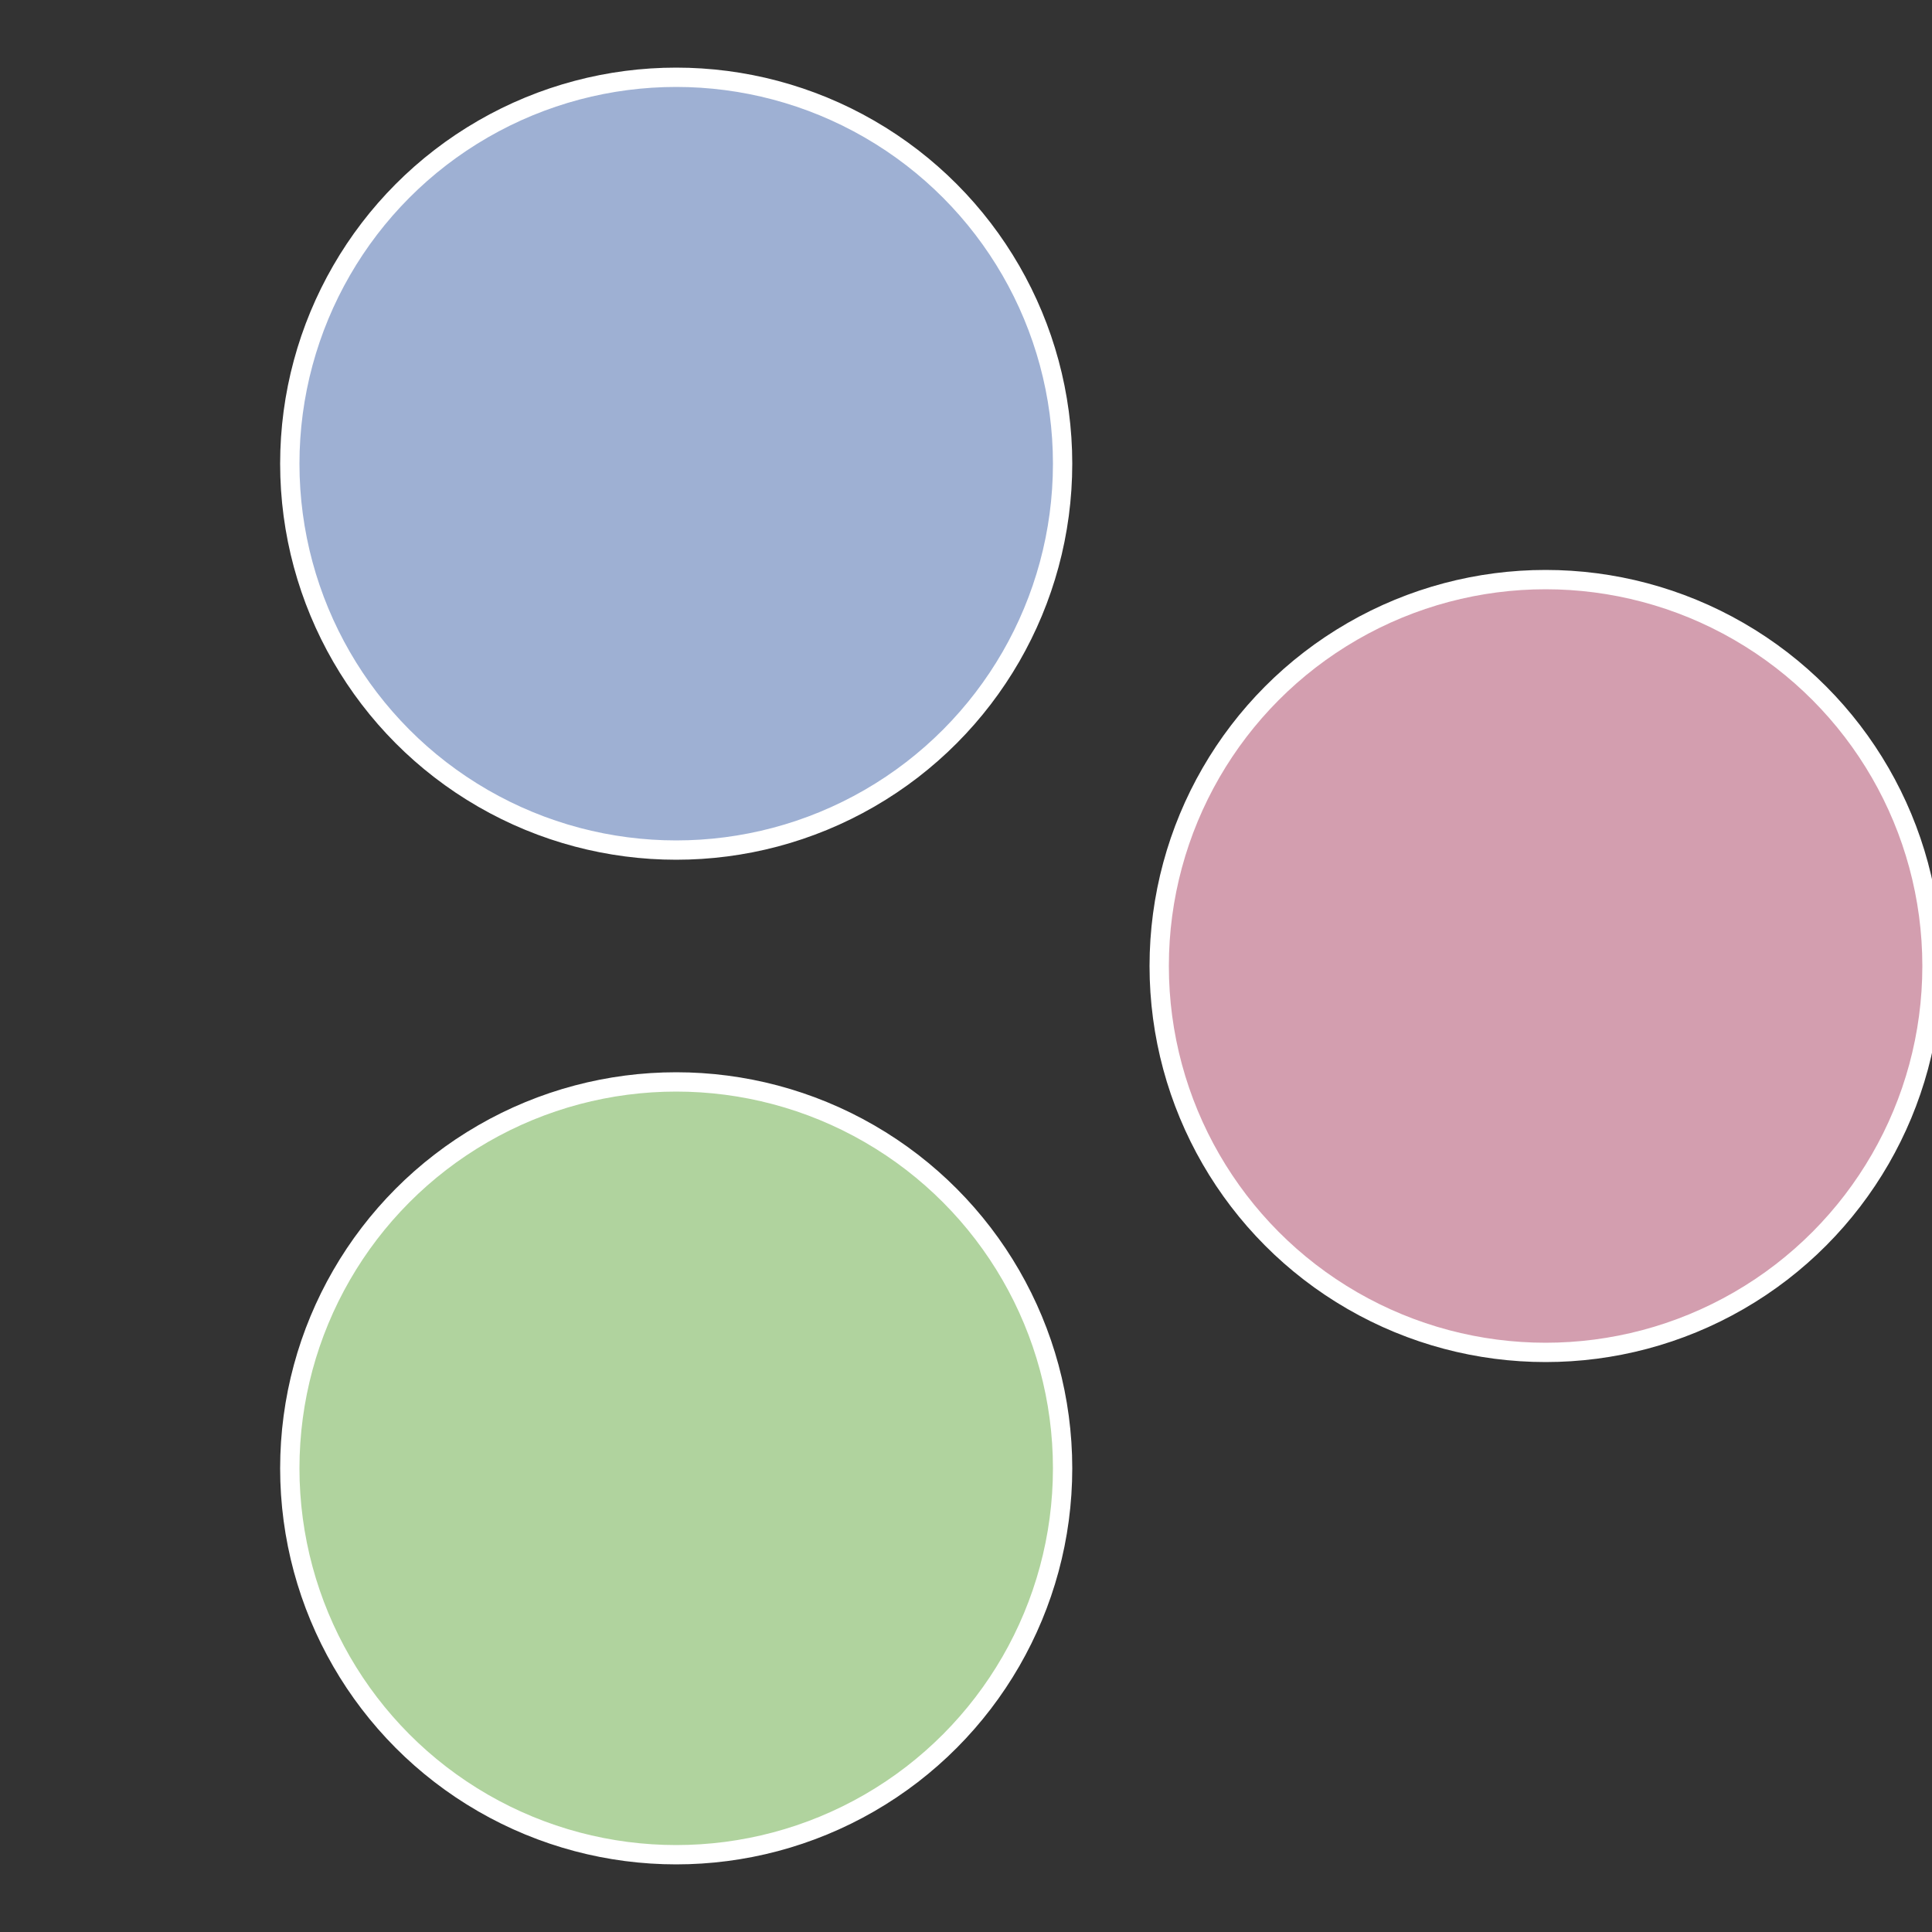
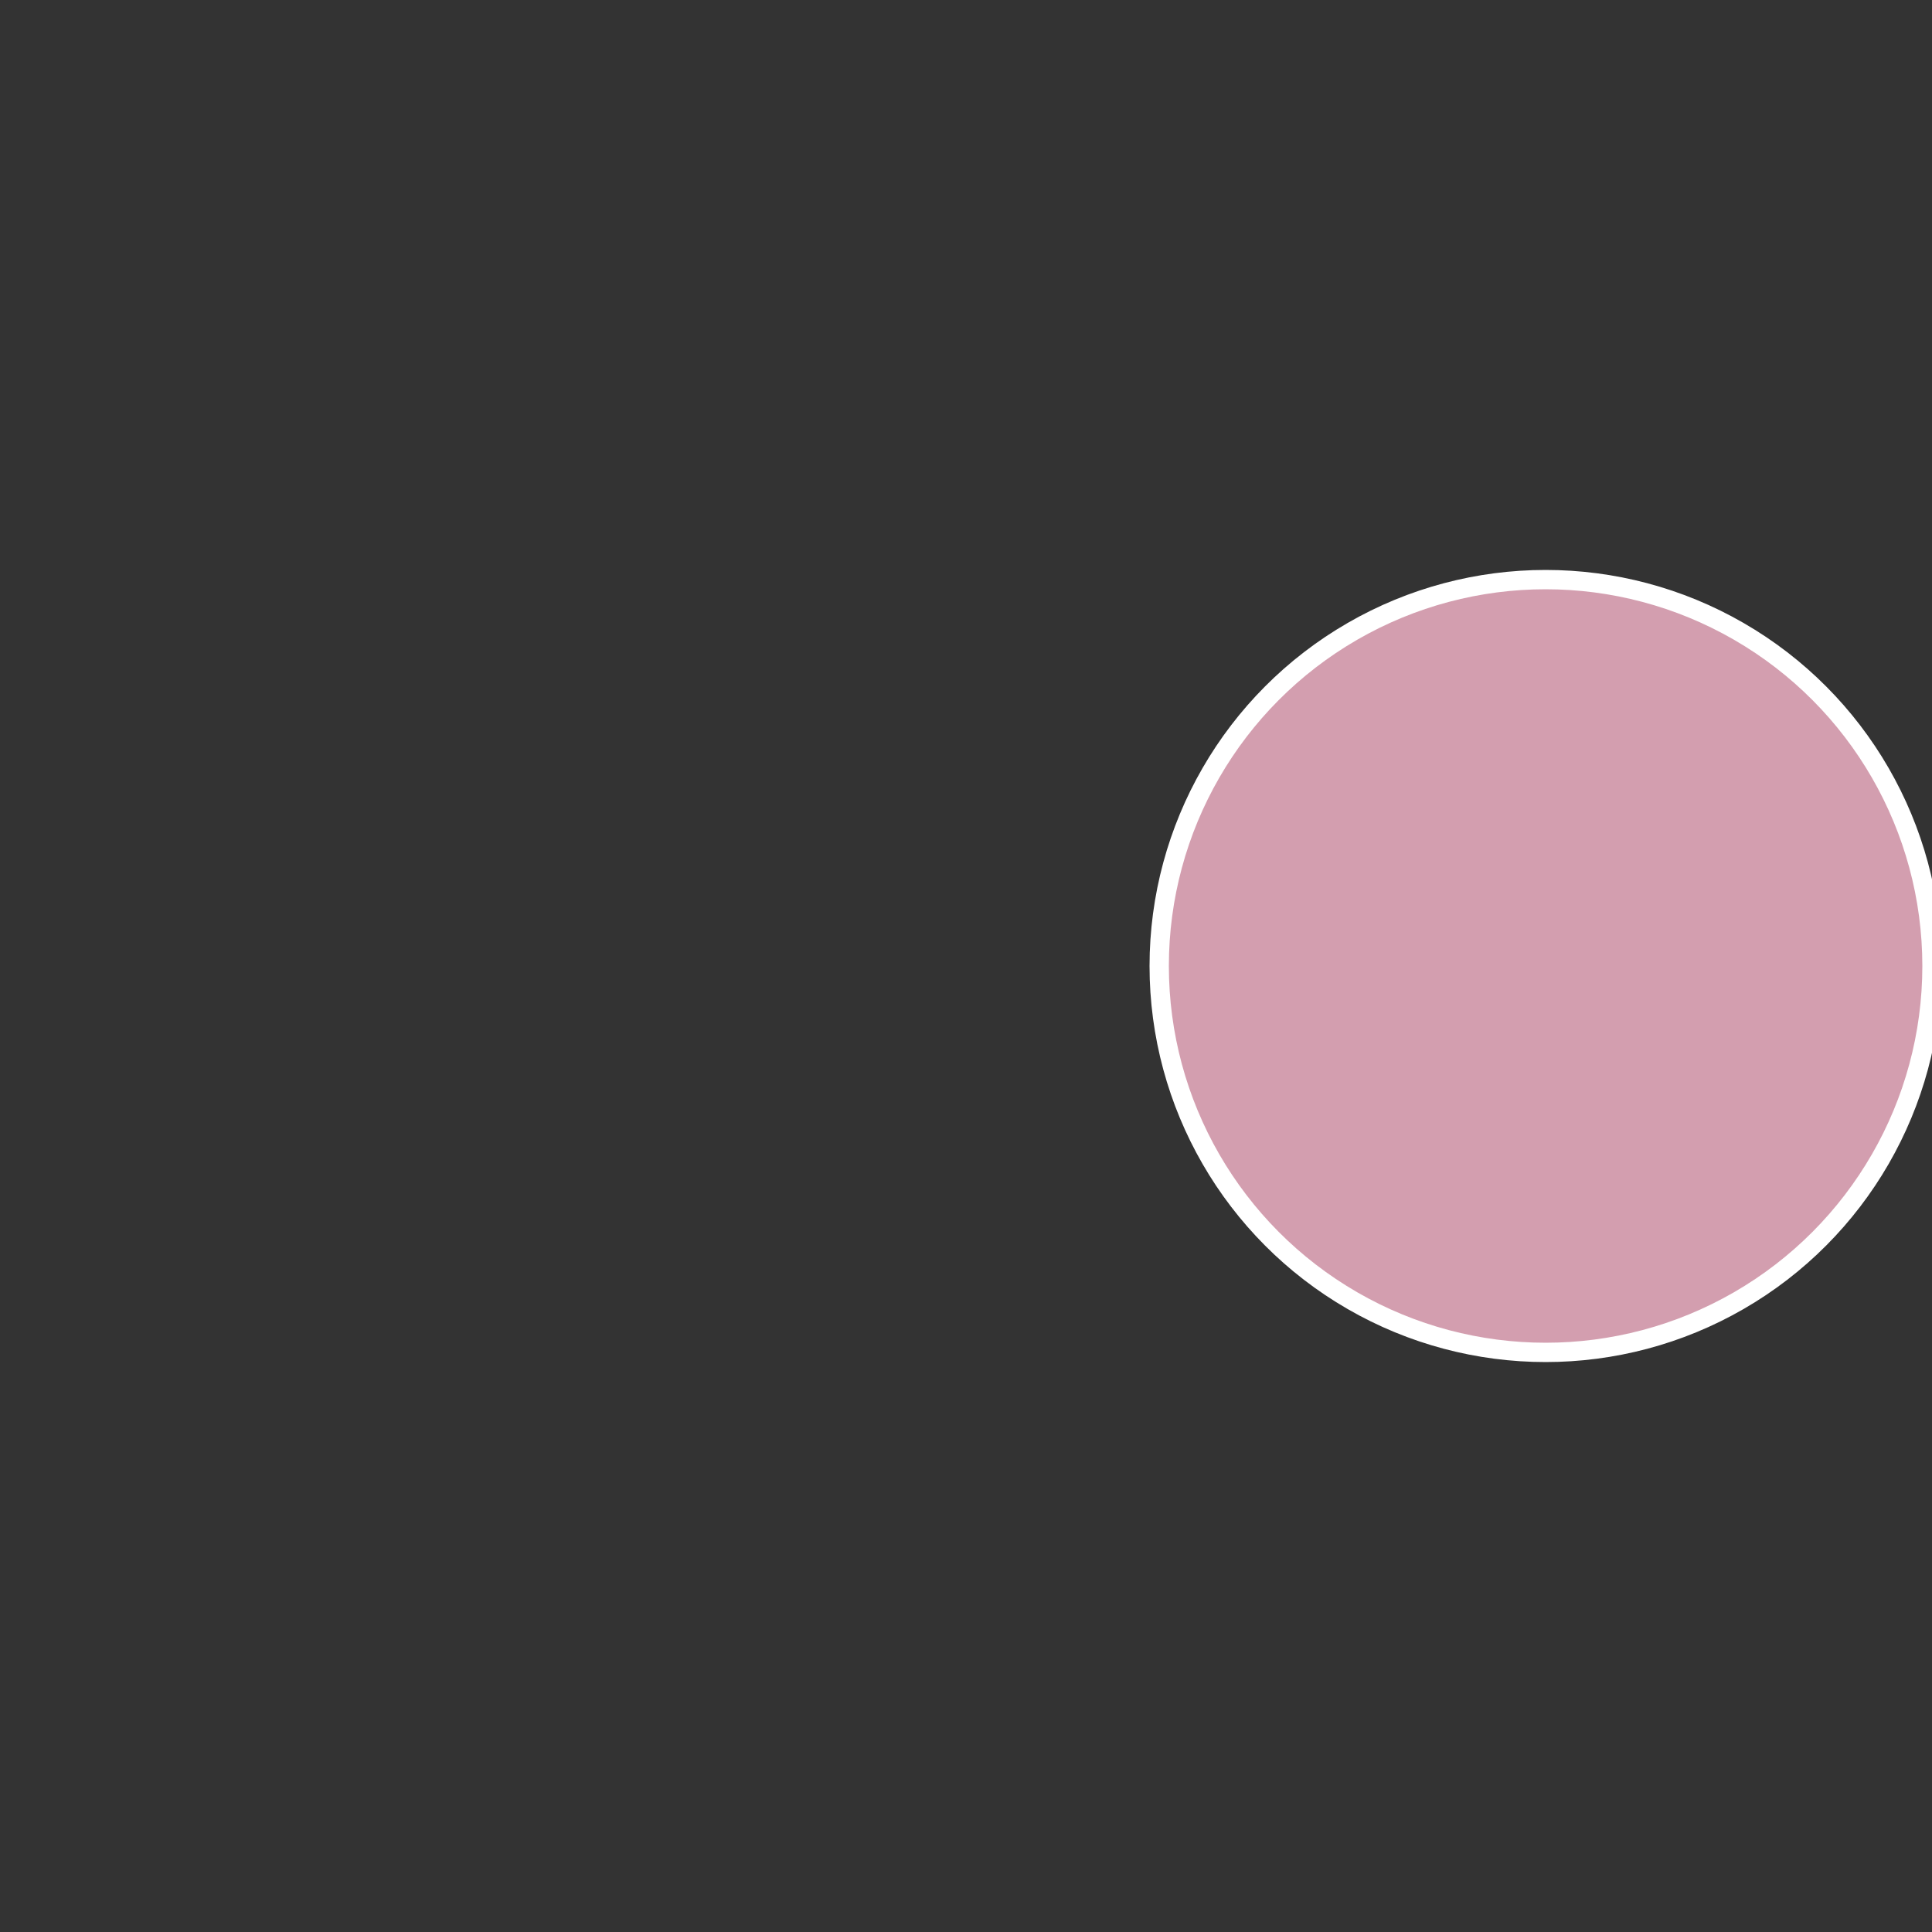
<svg xmlns="http://www.w3.org/2000/svg" width="500" height="500" viewBox="-1 -1 2 2">
  <rect x="-1" y="-1" width="2" height="2" fill="#333333" stroke="none" />
  <circle cx="0.6" cy="0" r="0.4" fill="#d39eaf" stroke="#fff" stroke-width="1%" />
-   <circle cx="-0.3" cy="0.52" r="0.4" fill="#b0d39e" stroke="#fff" stroke-width="1%" />
-   <circle cx="-0.3" cy="-0.52" r="0.4" fill="#9eb0d3" stroke="#fff" stroke-width="1%" />
</svg>